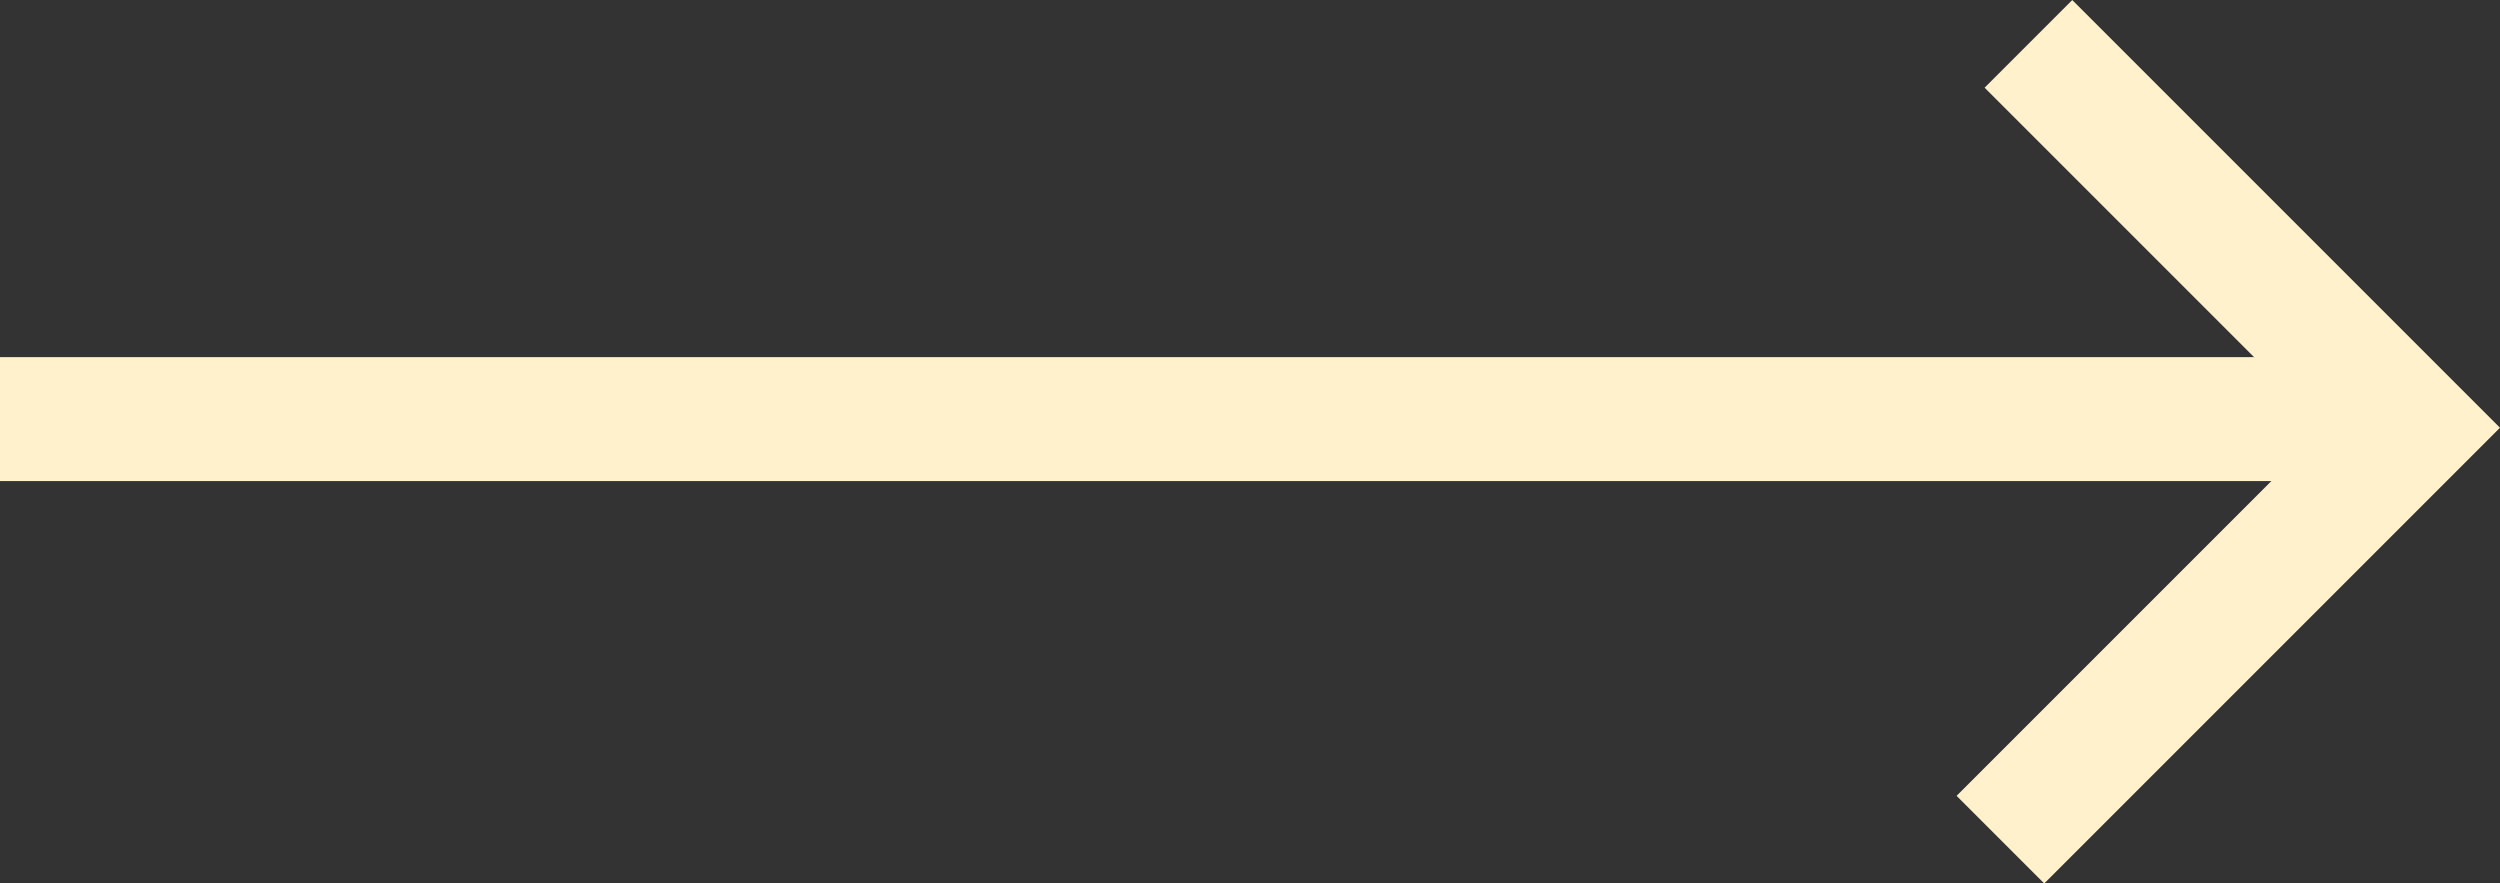
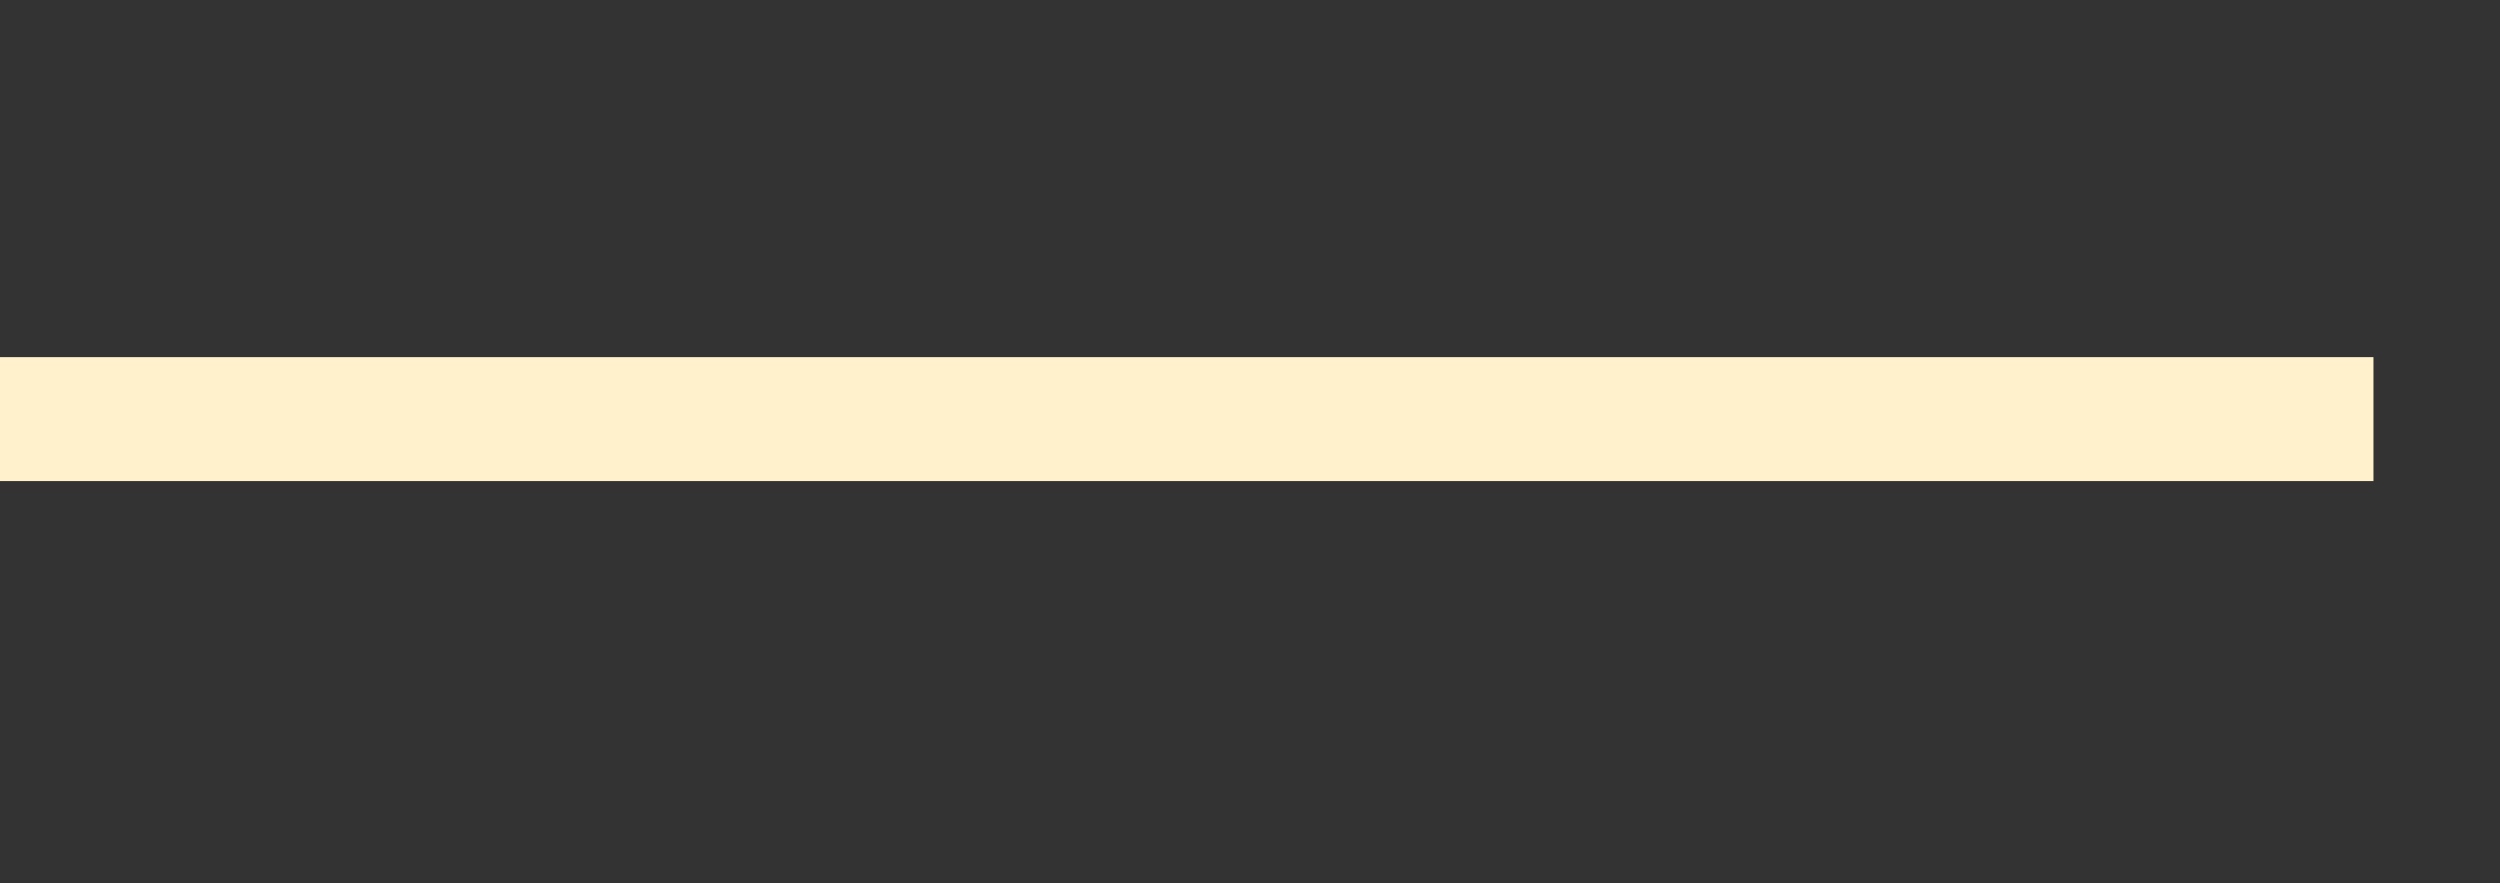
<svg xmlns="http://www.w3.org/2000/svg" width="80.684" height="28.51" viewBox="0 0 80.684 28.51">
  <rect x="0" y="0" width="80.684" height="28.51" fill="#333333" stroke="none" />
  <g id="Grupo_8391" data-name="Grupo 8391" transform="translate(-1040 -10788.36)">
    <path id="Trazado_11814" data-name="Trazado 11814" d="M16618,10801.886h76.6" transform="translate(-15578)" fill="none" stroke="#fff1cc" stroke-width="4" />
-     <path id="Trazado_11815" data-name="Trazado 11815" d="M16698.855,10781.884v17.521h-18.8" transform="translate(-18326.352 14973.706) rotate(-45)" fill="none" stroke="#fff1cc" stroke-width="4" />
  </g>
</svg>